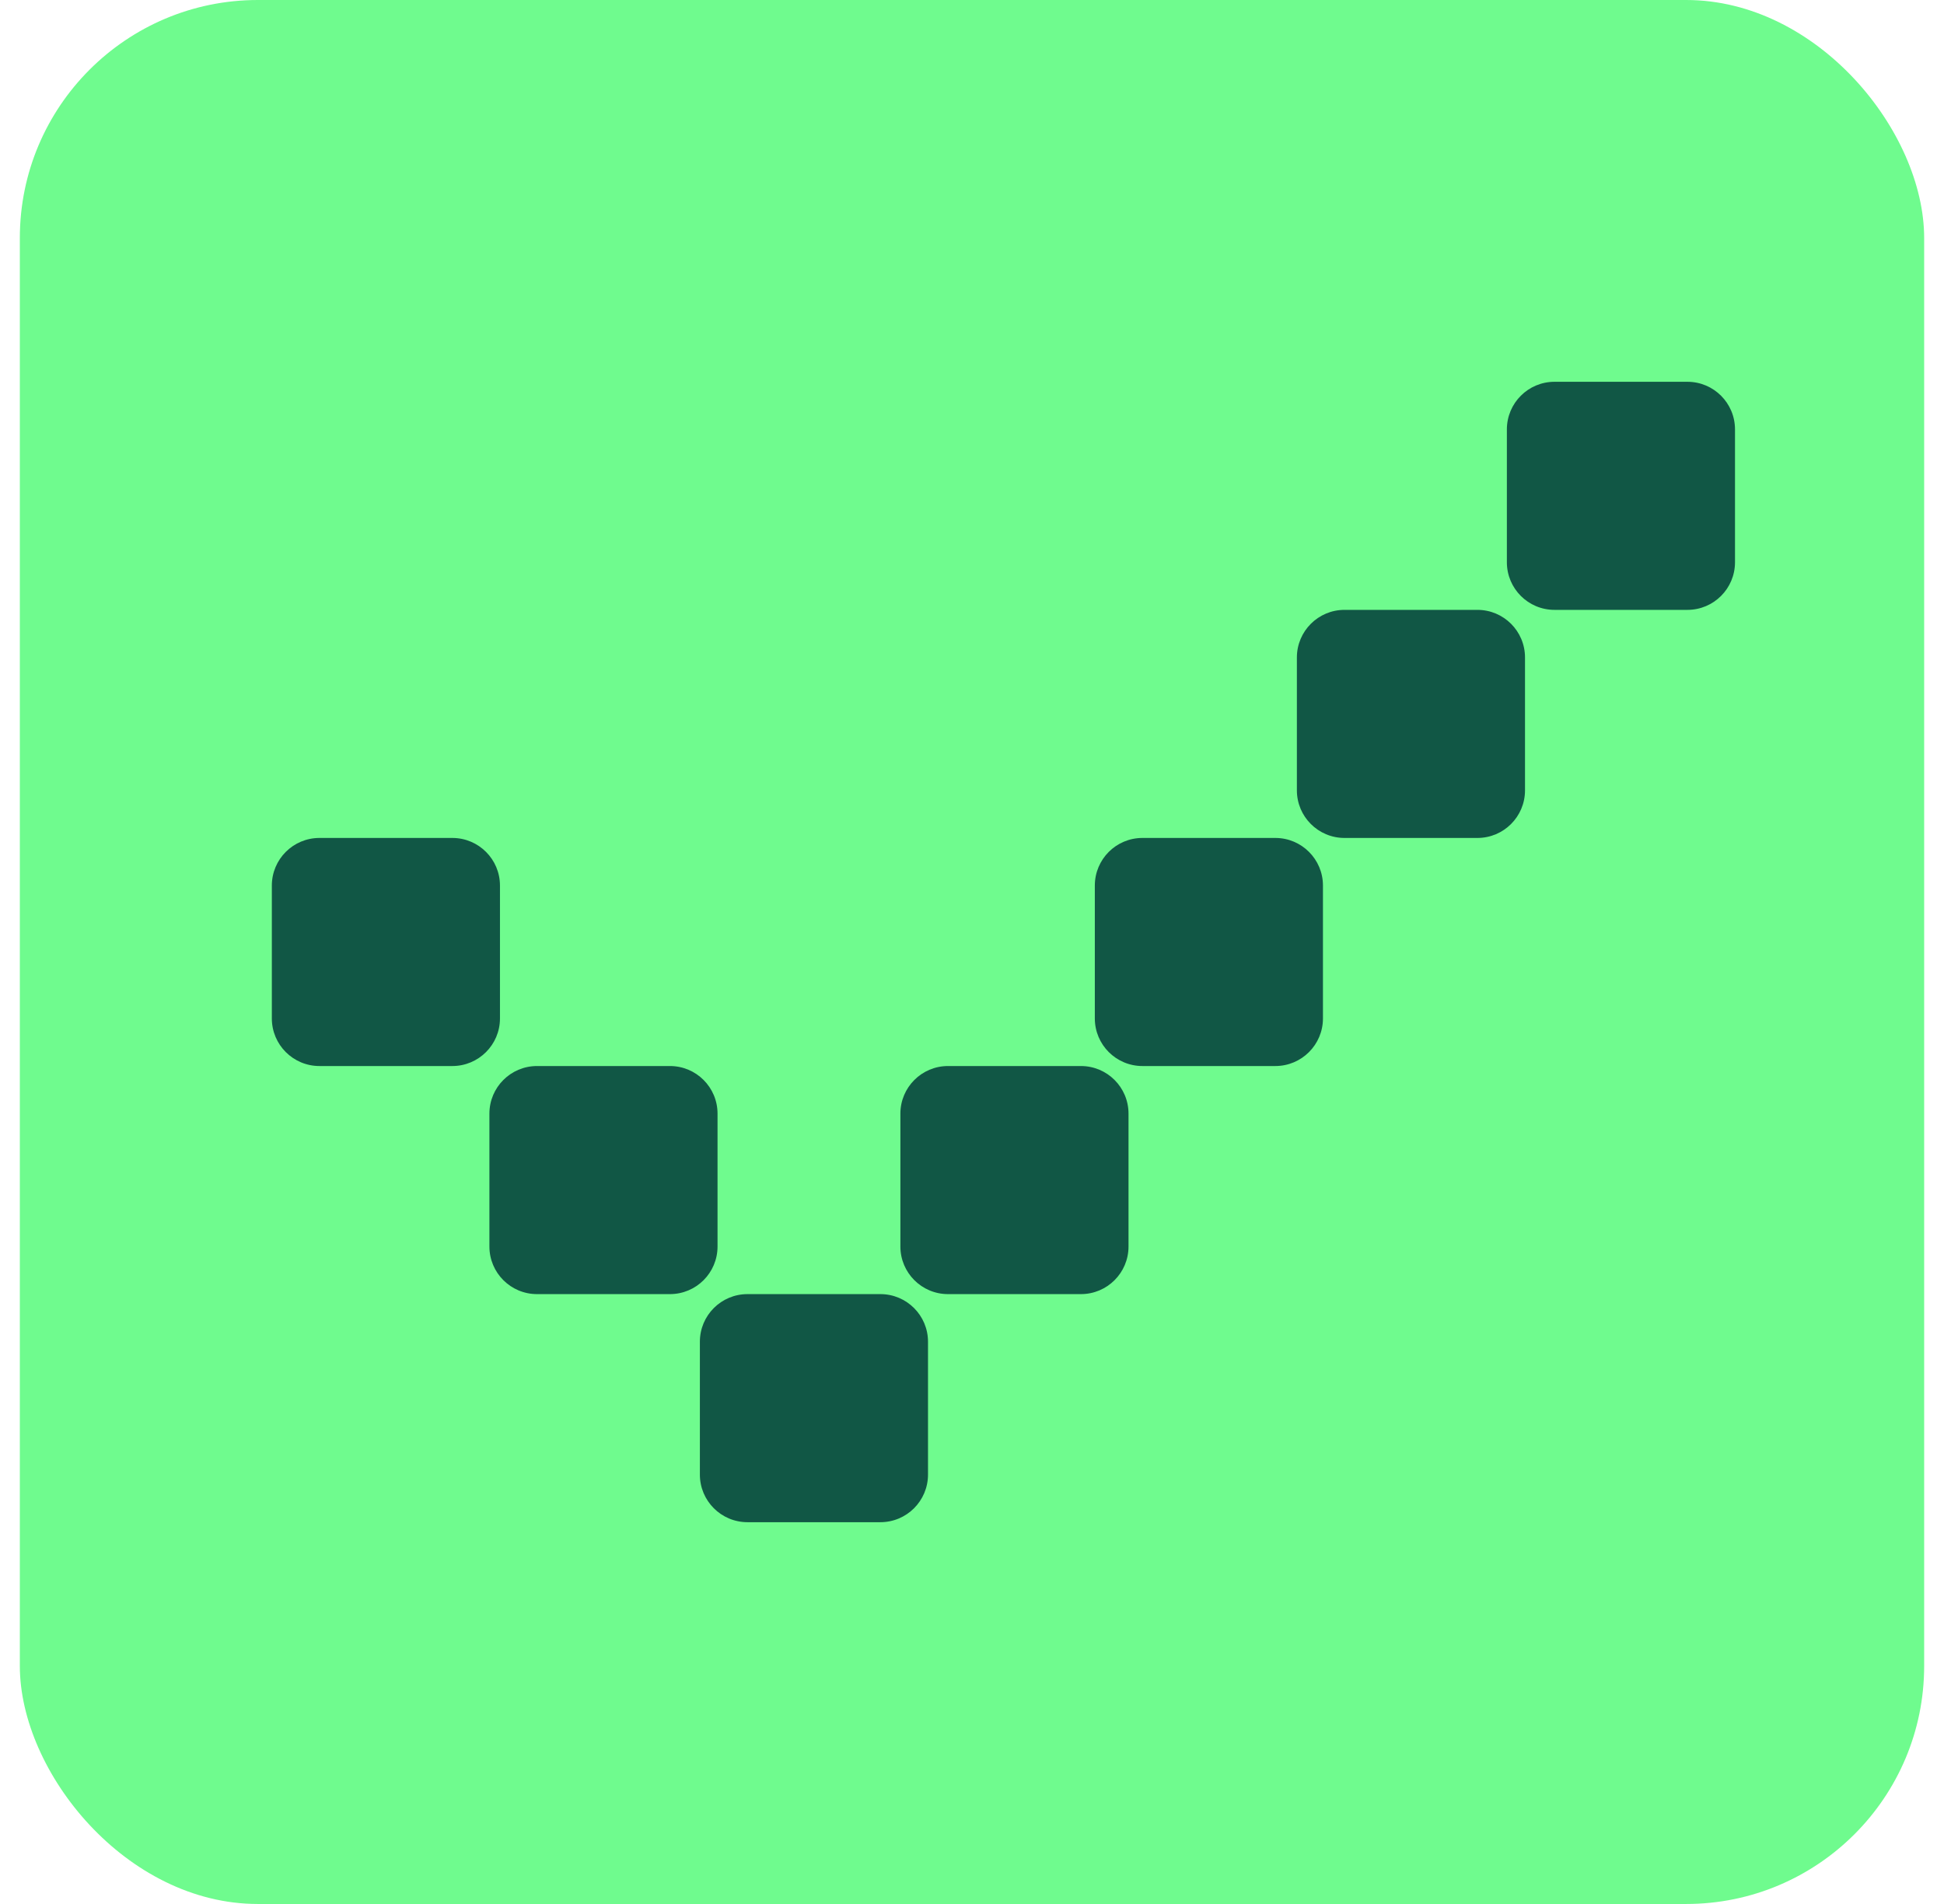
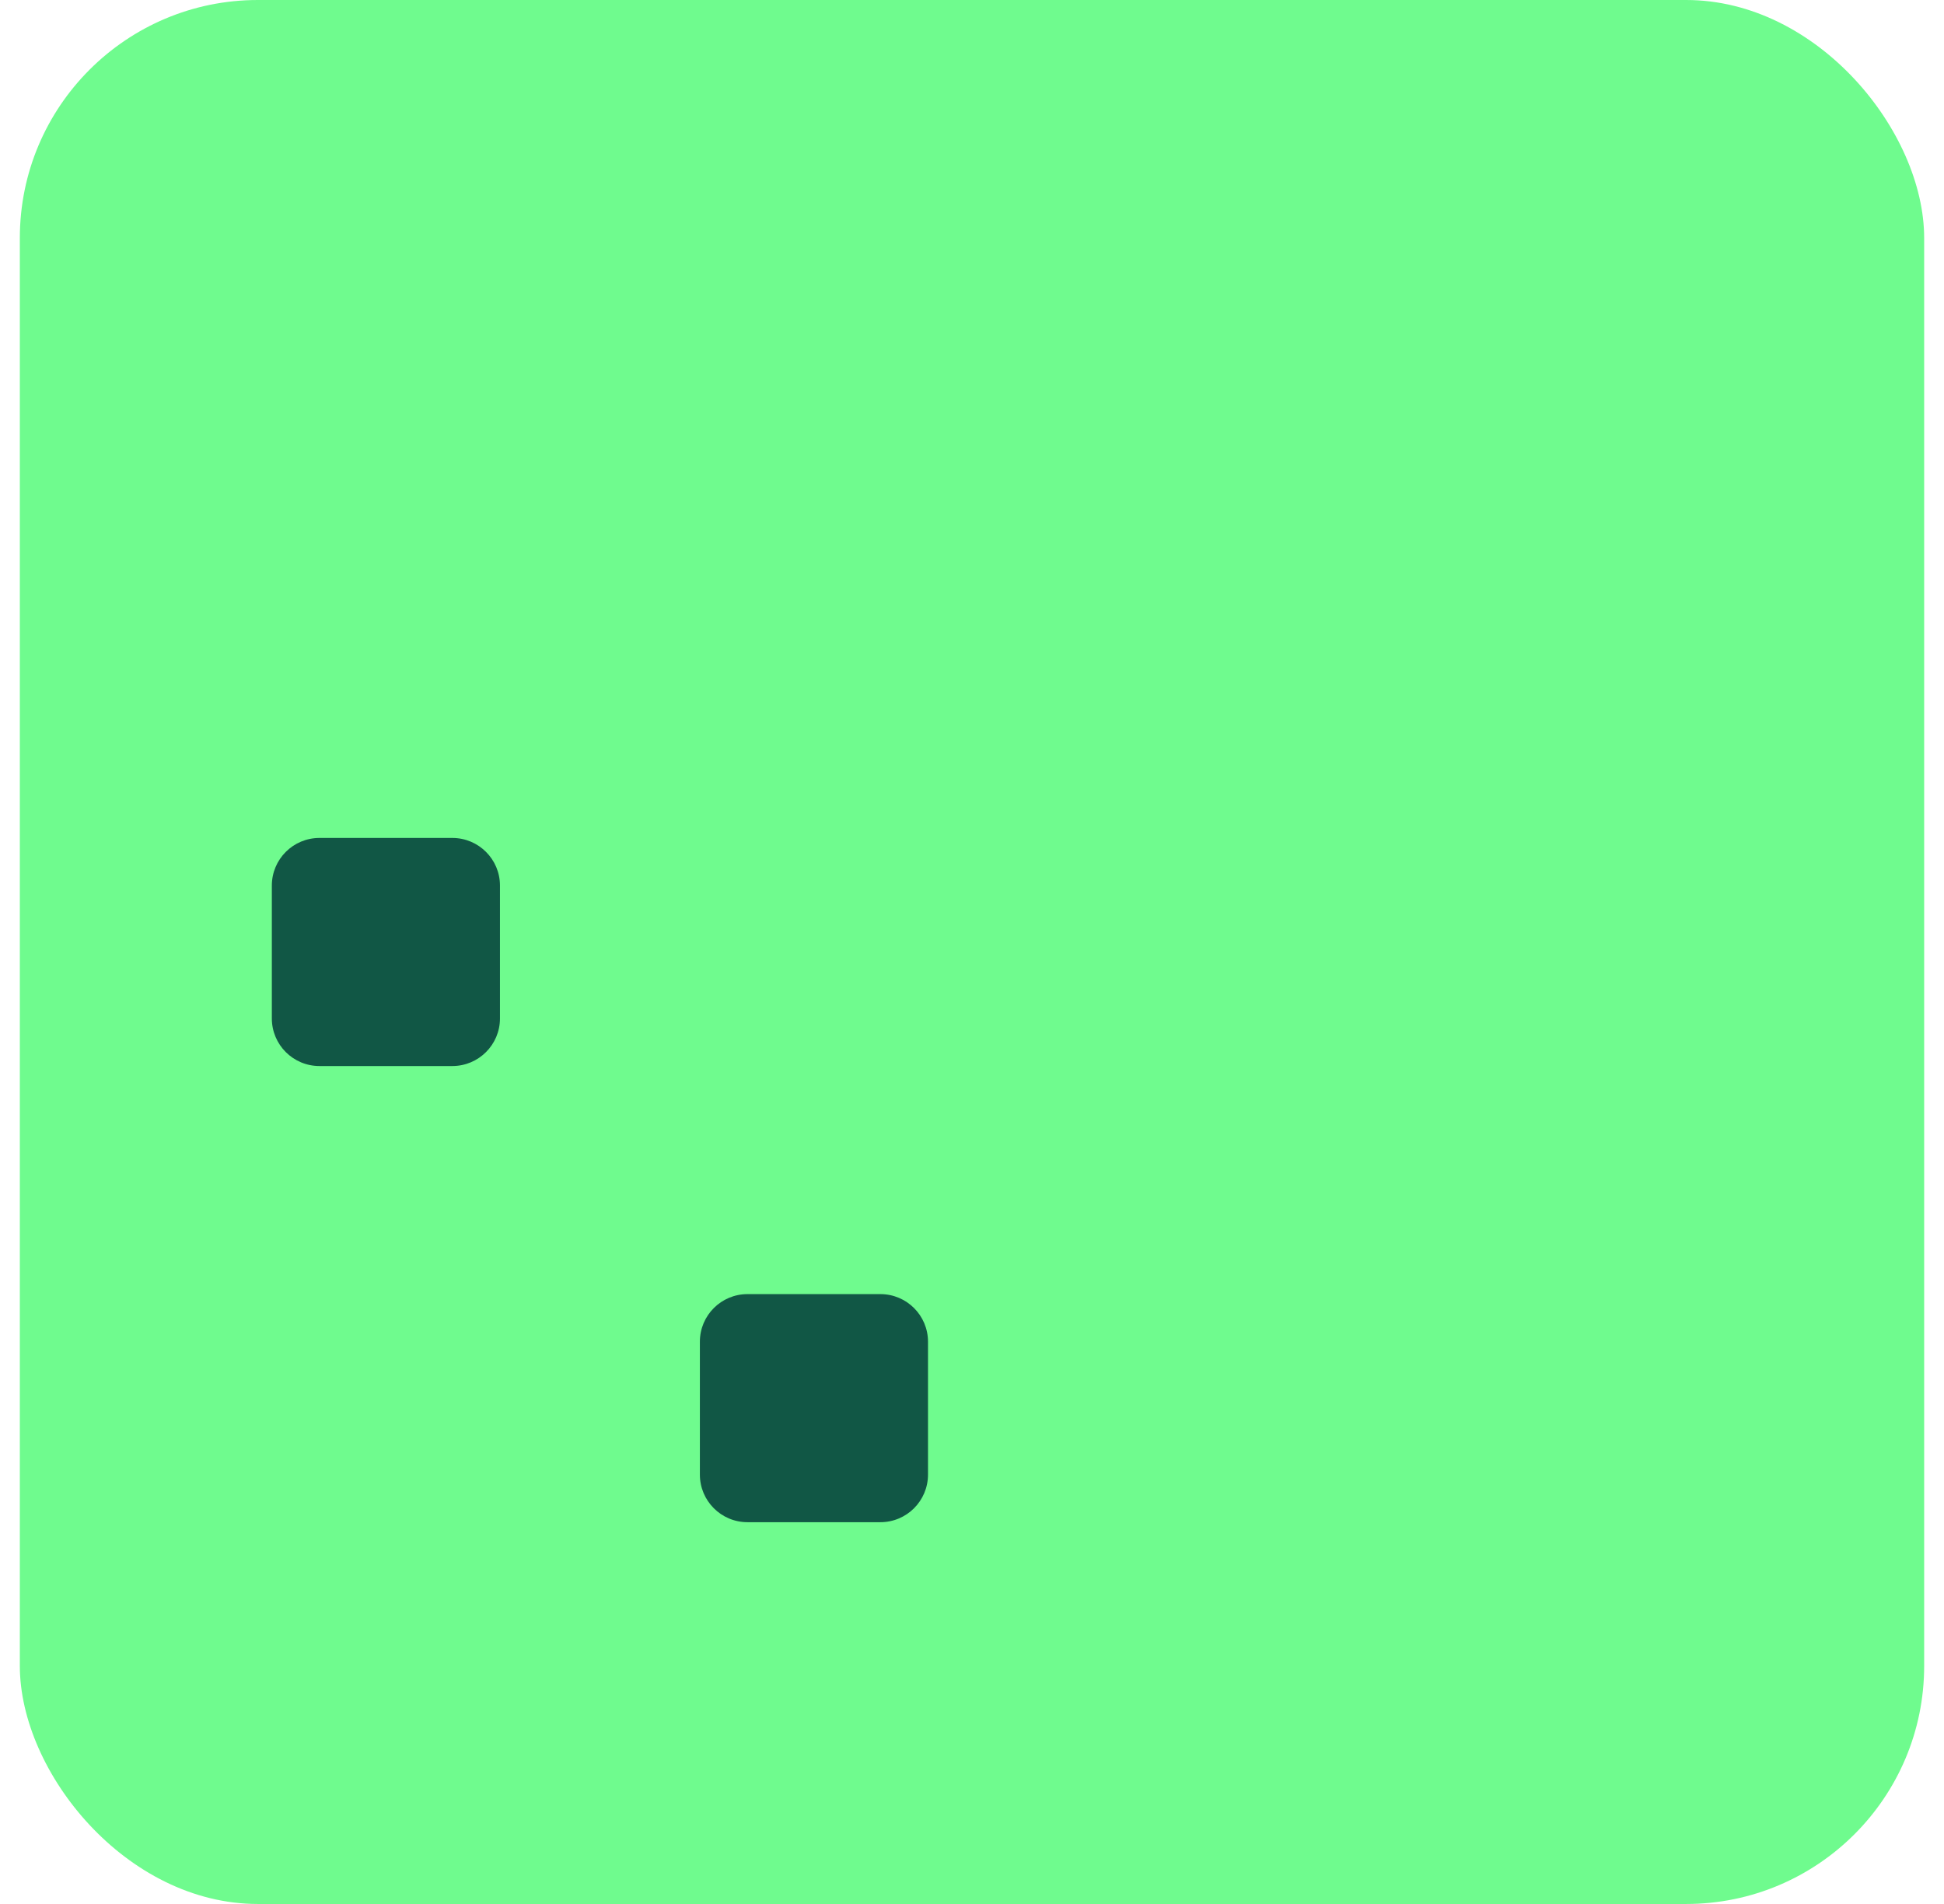
<svg xmlns="http://www.w3.org/2000/svg" width="49" height="48" viewBox="0 0 49 48" fill="none">
  <rect x="0.5" width="48" height="48" rx="6" fill="#6FFB8E" />
-   <path d="M27.596 25.675C27.596 26.338 28.133 26.875 28.796 26.875H32.146C32.808 26.875 33.346 26.338 33.346 25.675V22.325C33.346 21.662 32.808 21.125 32.146 21.125H28.796C28.133 21.125 27.596 21.662 27.596 22.325V25.675Z" fill="#115745" />
-   <path d="M32.689 19.925C32.689 20.588 33.227 21.125 33.889 21.125H37.239C37.902 21.125 38.439 20.588 38.439 19.925V16.575C38.439 15.912 37.902 15.375 37.239 15.375H33.889C33.227 15.375 32.689 15.912 32.689 16.575V19.925Z" fill="#115745" />
-   <path d="M37.982 14.175C37.982 14.838 38.52 15.375 39.182 15.375H42.532C43.195 15.375 43.732 14.838 43.732 14.175V10.825C43.732 10.162 43.195 9.625 42.532 9.625H39.182C38.52 9.625 37.982 10.162 37.982 10.825V14.175Z" fill="#115745" />
-   <path d="M22.695 31.425C22.695 32.088 23.233 32.625 23.895 32.625H27.245C27.908 32.625 28.445 32.088 28.445 31.425V28.075C28.445 27.412 27.908 26.875 27.245 26.875H23.895C23.233 26.875 22.695 27.412 22.695 28.075V31.425Z" fill="#115745" />
  <path d="M17.641 37.175C17.641 37.838 18.178 38.375 18.841 38.375H22.191C22.853 38.375 23.391 37.838 23.391 37.175V33.825C23.391 33.162 22.853 32.625 22.191 32.625H18.841C18.178 32.625 17.641 33.162 17.641 33.825V37.175Z" fill="#115745" />
-   <path d="M12.336 31.425C12.336 32.088 12.873 32.625 13.536 32.625H16.886C17.549 32.625 18.086 32.088 18.086 31.425V28.075C18.086 27.412 17.549 26.875 16.886 26.875H13.536C12.873 26.875 12.336 27.412 12.336 28.075V31.425Z" fill="#115745" />
  <path d="M6.852 25.675C6.852 26.338 7.389 26.875 8.052 26.875H11.402C12.064 26.875 12.602 26.338 12.602 25.675V22.325C12.602 21.662 12.064 21.125 11.402 21.125H8.052C7.389 21.125 6.852 21.662 6.852 22.325V25.675Z" fill="#115745" />
</svg>